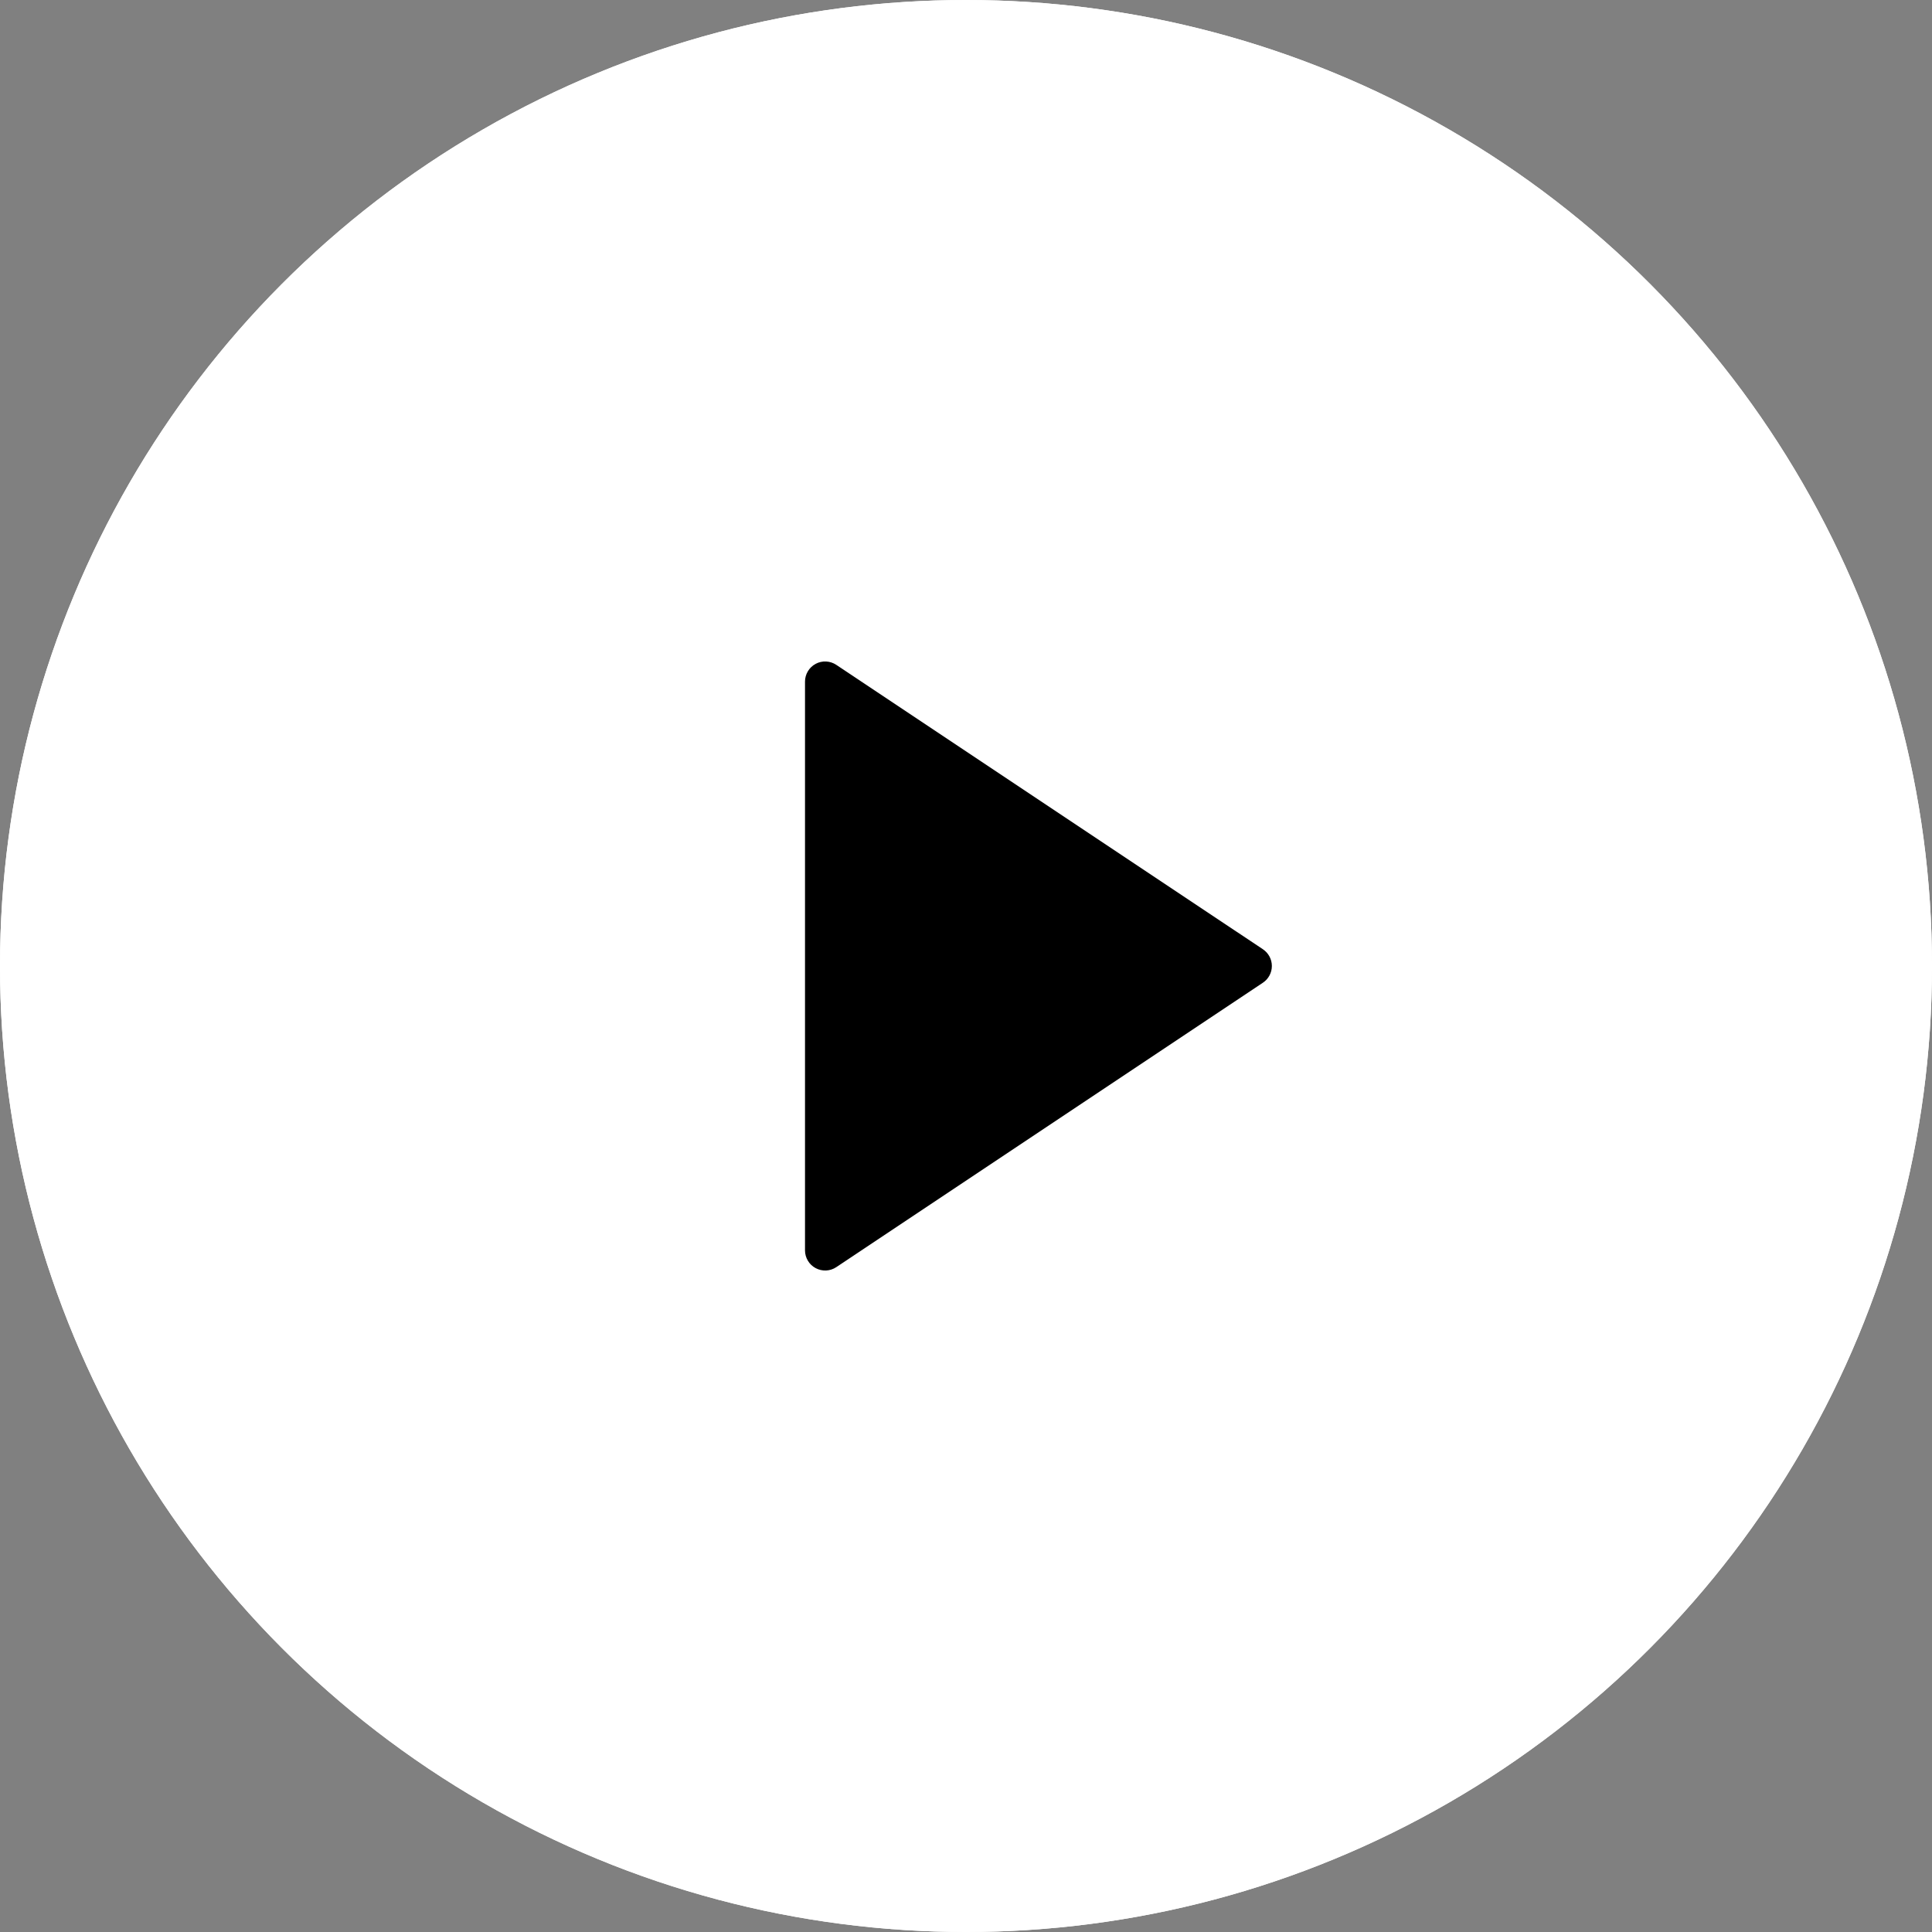
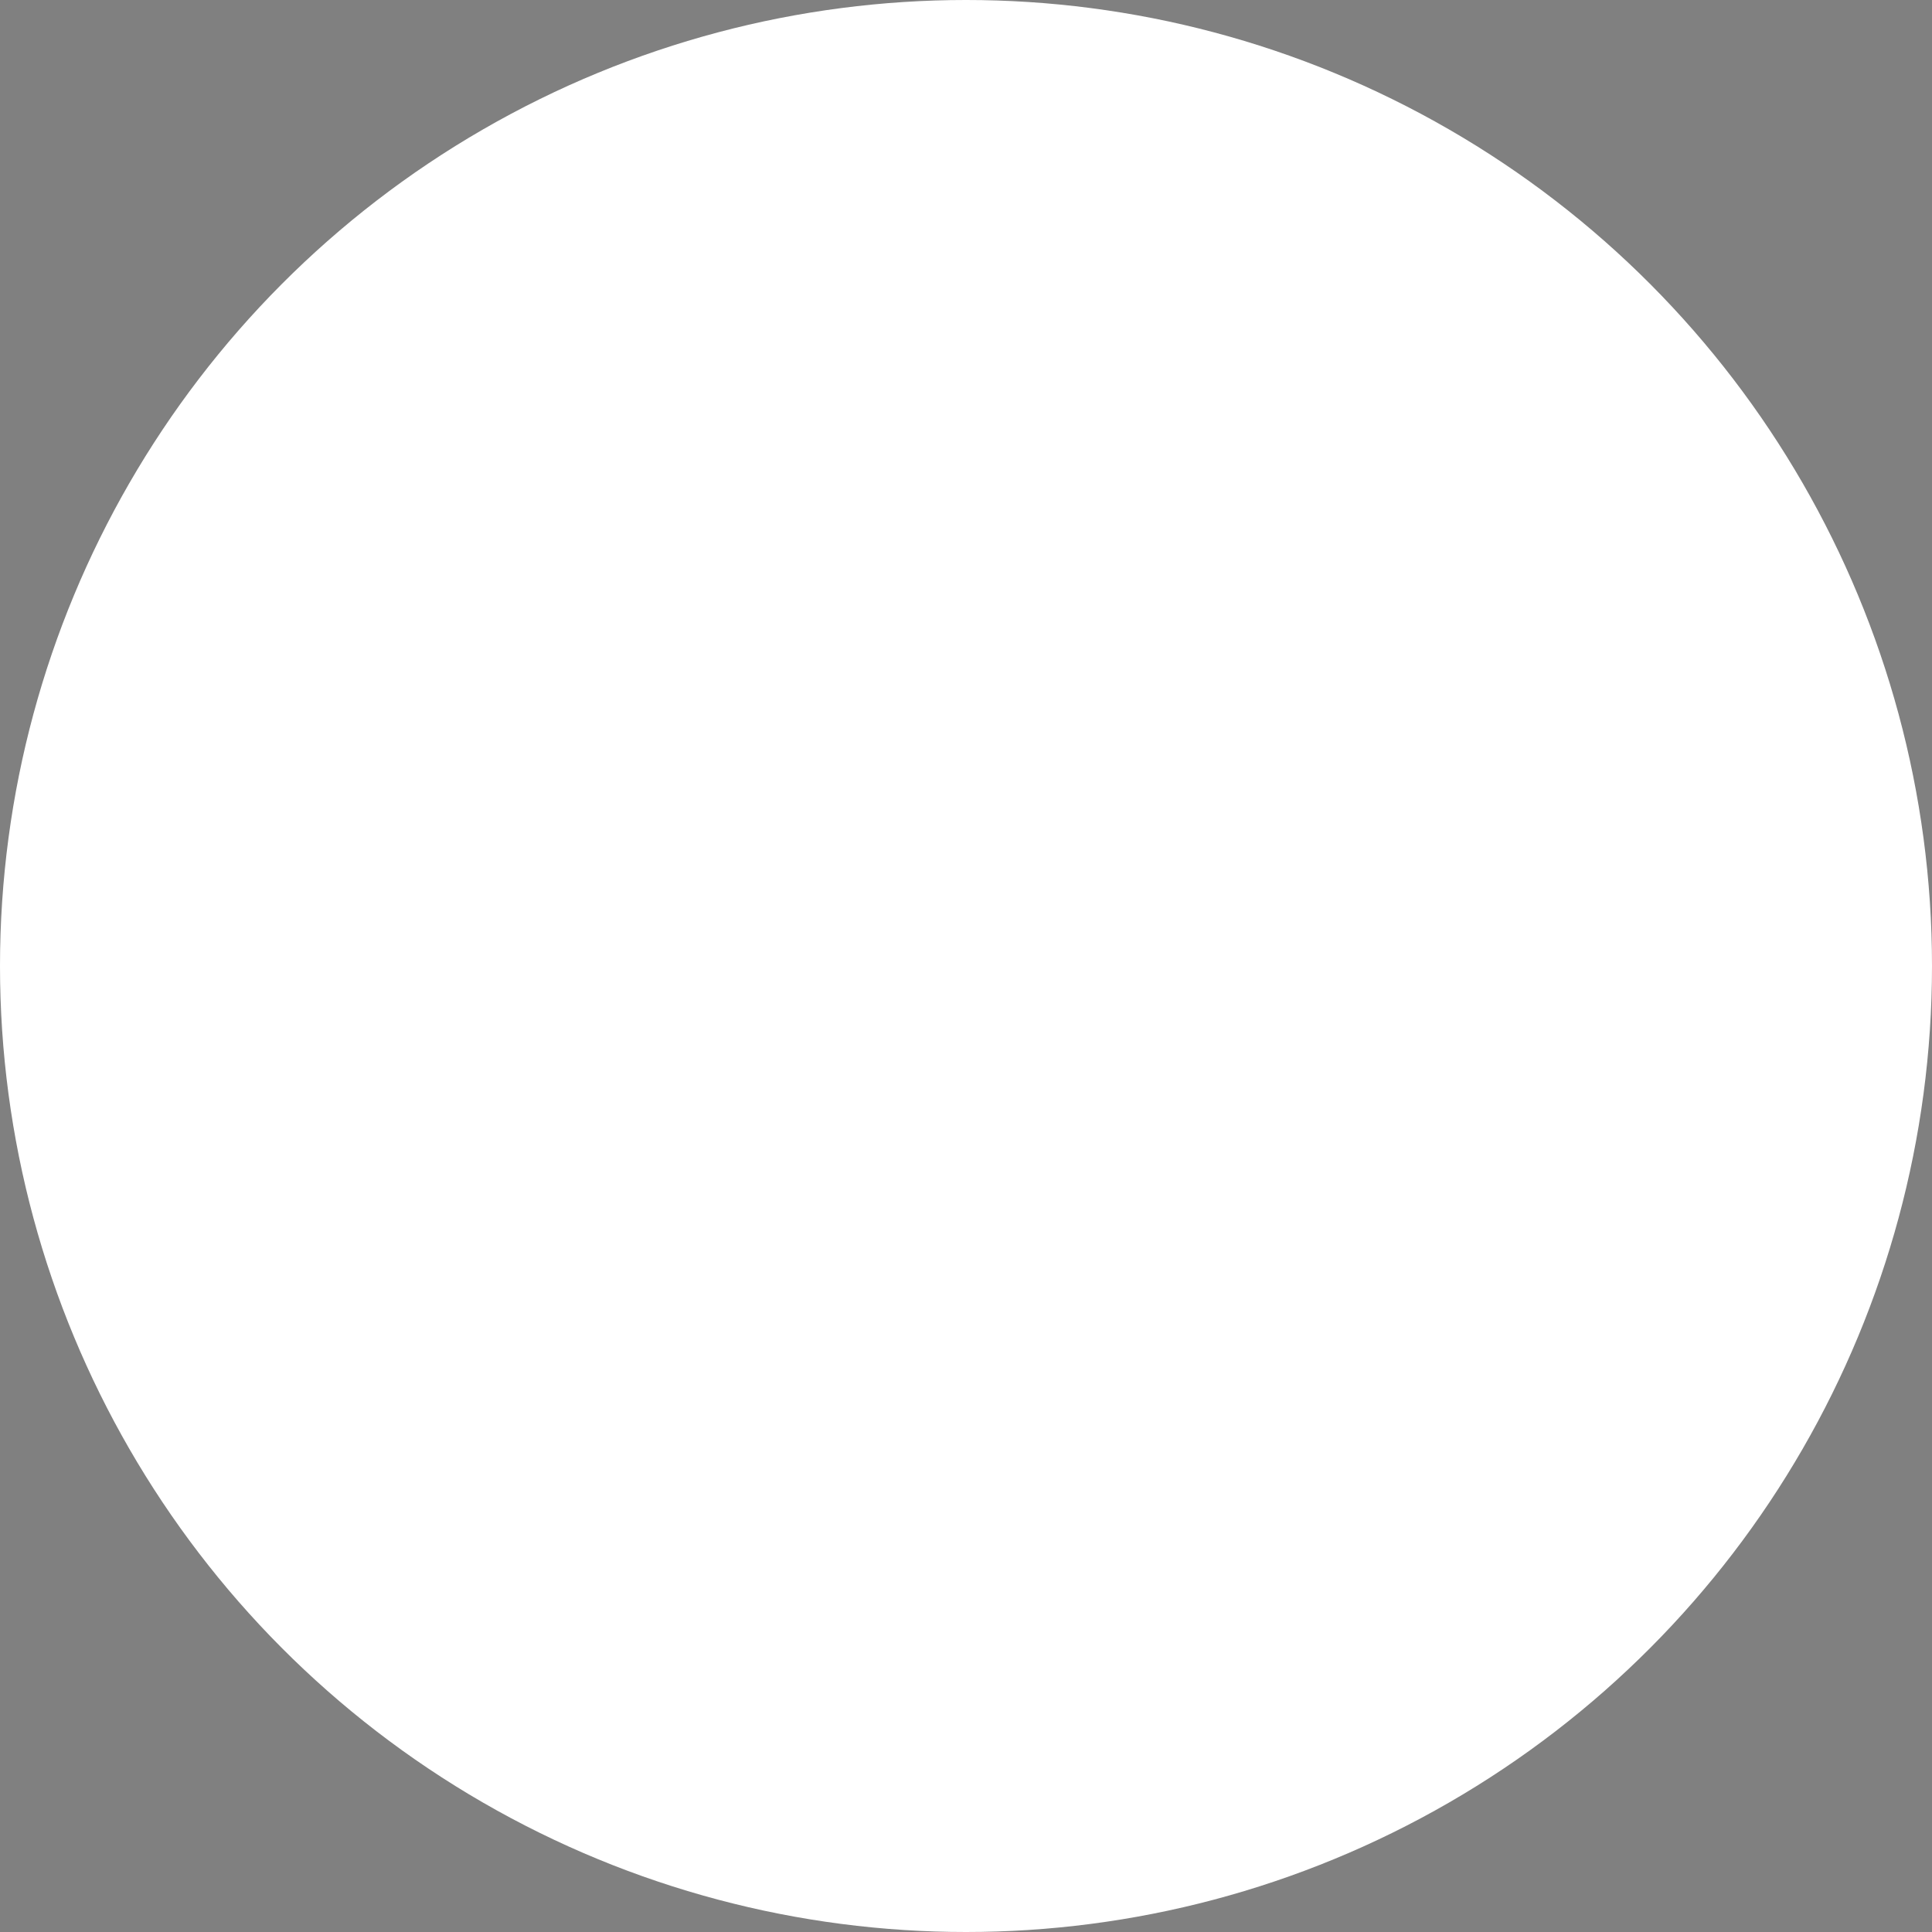
<svg xmlns="http://www.w3.org/2000/svg" width="64" height="64" viewBox="0 0 64 64" fill="none">
  <rect x="0" y="0" width="64" height="64" fill="#808080" stroke="none" />
  <circle cx="32" cy="32" r="32" fill="white" />
-   <circle cx="32" cy="32" r="32" fill="white" />
-   <path d="M41.835 32.554L27.703 41.976C27.603 42.043 27.486 42.081 27.366 42.087C27.245 42.092 27.125 42.065 27.019 42.008C26.913 41.952 26.824 41.867 26.762 41.763C26.7 41.66 26.667 41.542 26.667 41.421V22.578C26.667 22.458 26.7 22.34 26.762 22.236C26.824 22.133 26.913 22.048 27.019 21.991C27.125 21.934 27.245 21.907 27.366 21.913C27.486 21.919 27.603 21.957 27.703 22.024L41.835 31.445C41.926 31.506 42.001 31.588 42.053 31.685C42.105 31.782 42.132 31.89 42.132 32C42.132 32.109 42.105 32.218 42.053 32.314C42.001 32.411 41.926 32.494 41.835 32.554Z" fill="black" />
</svg>